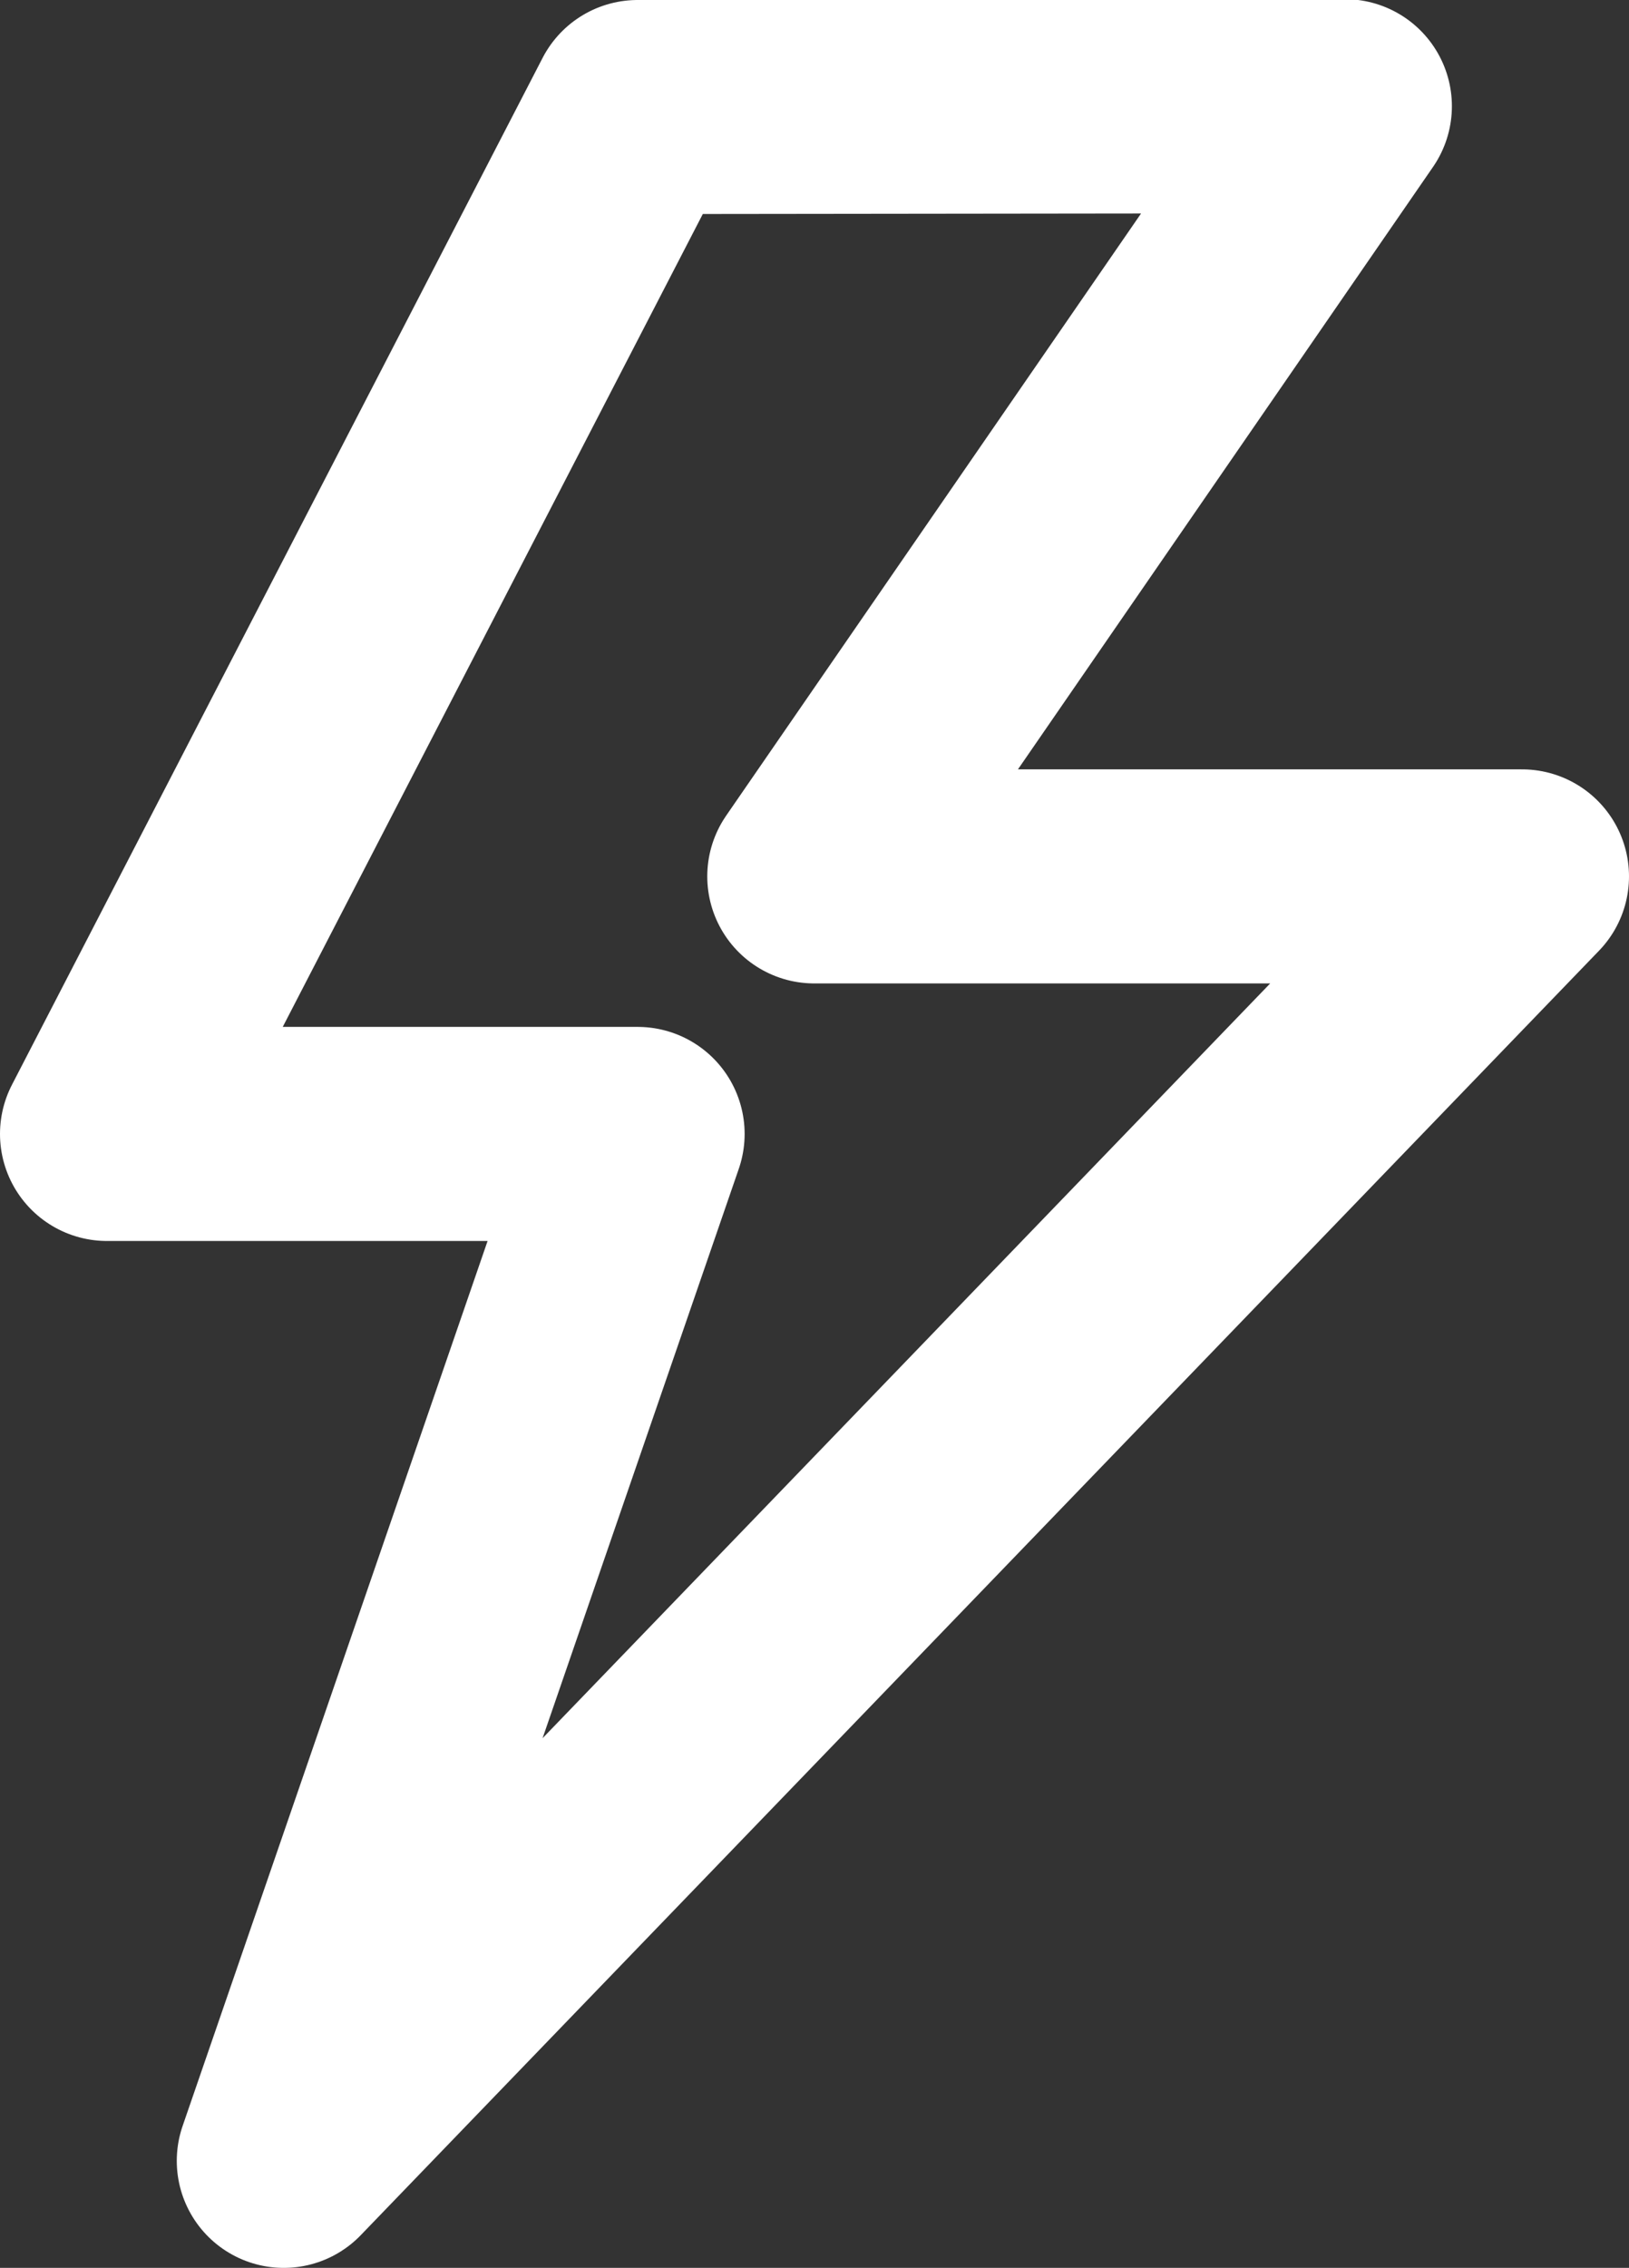
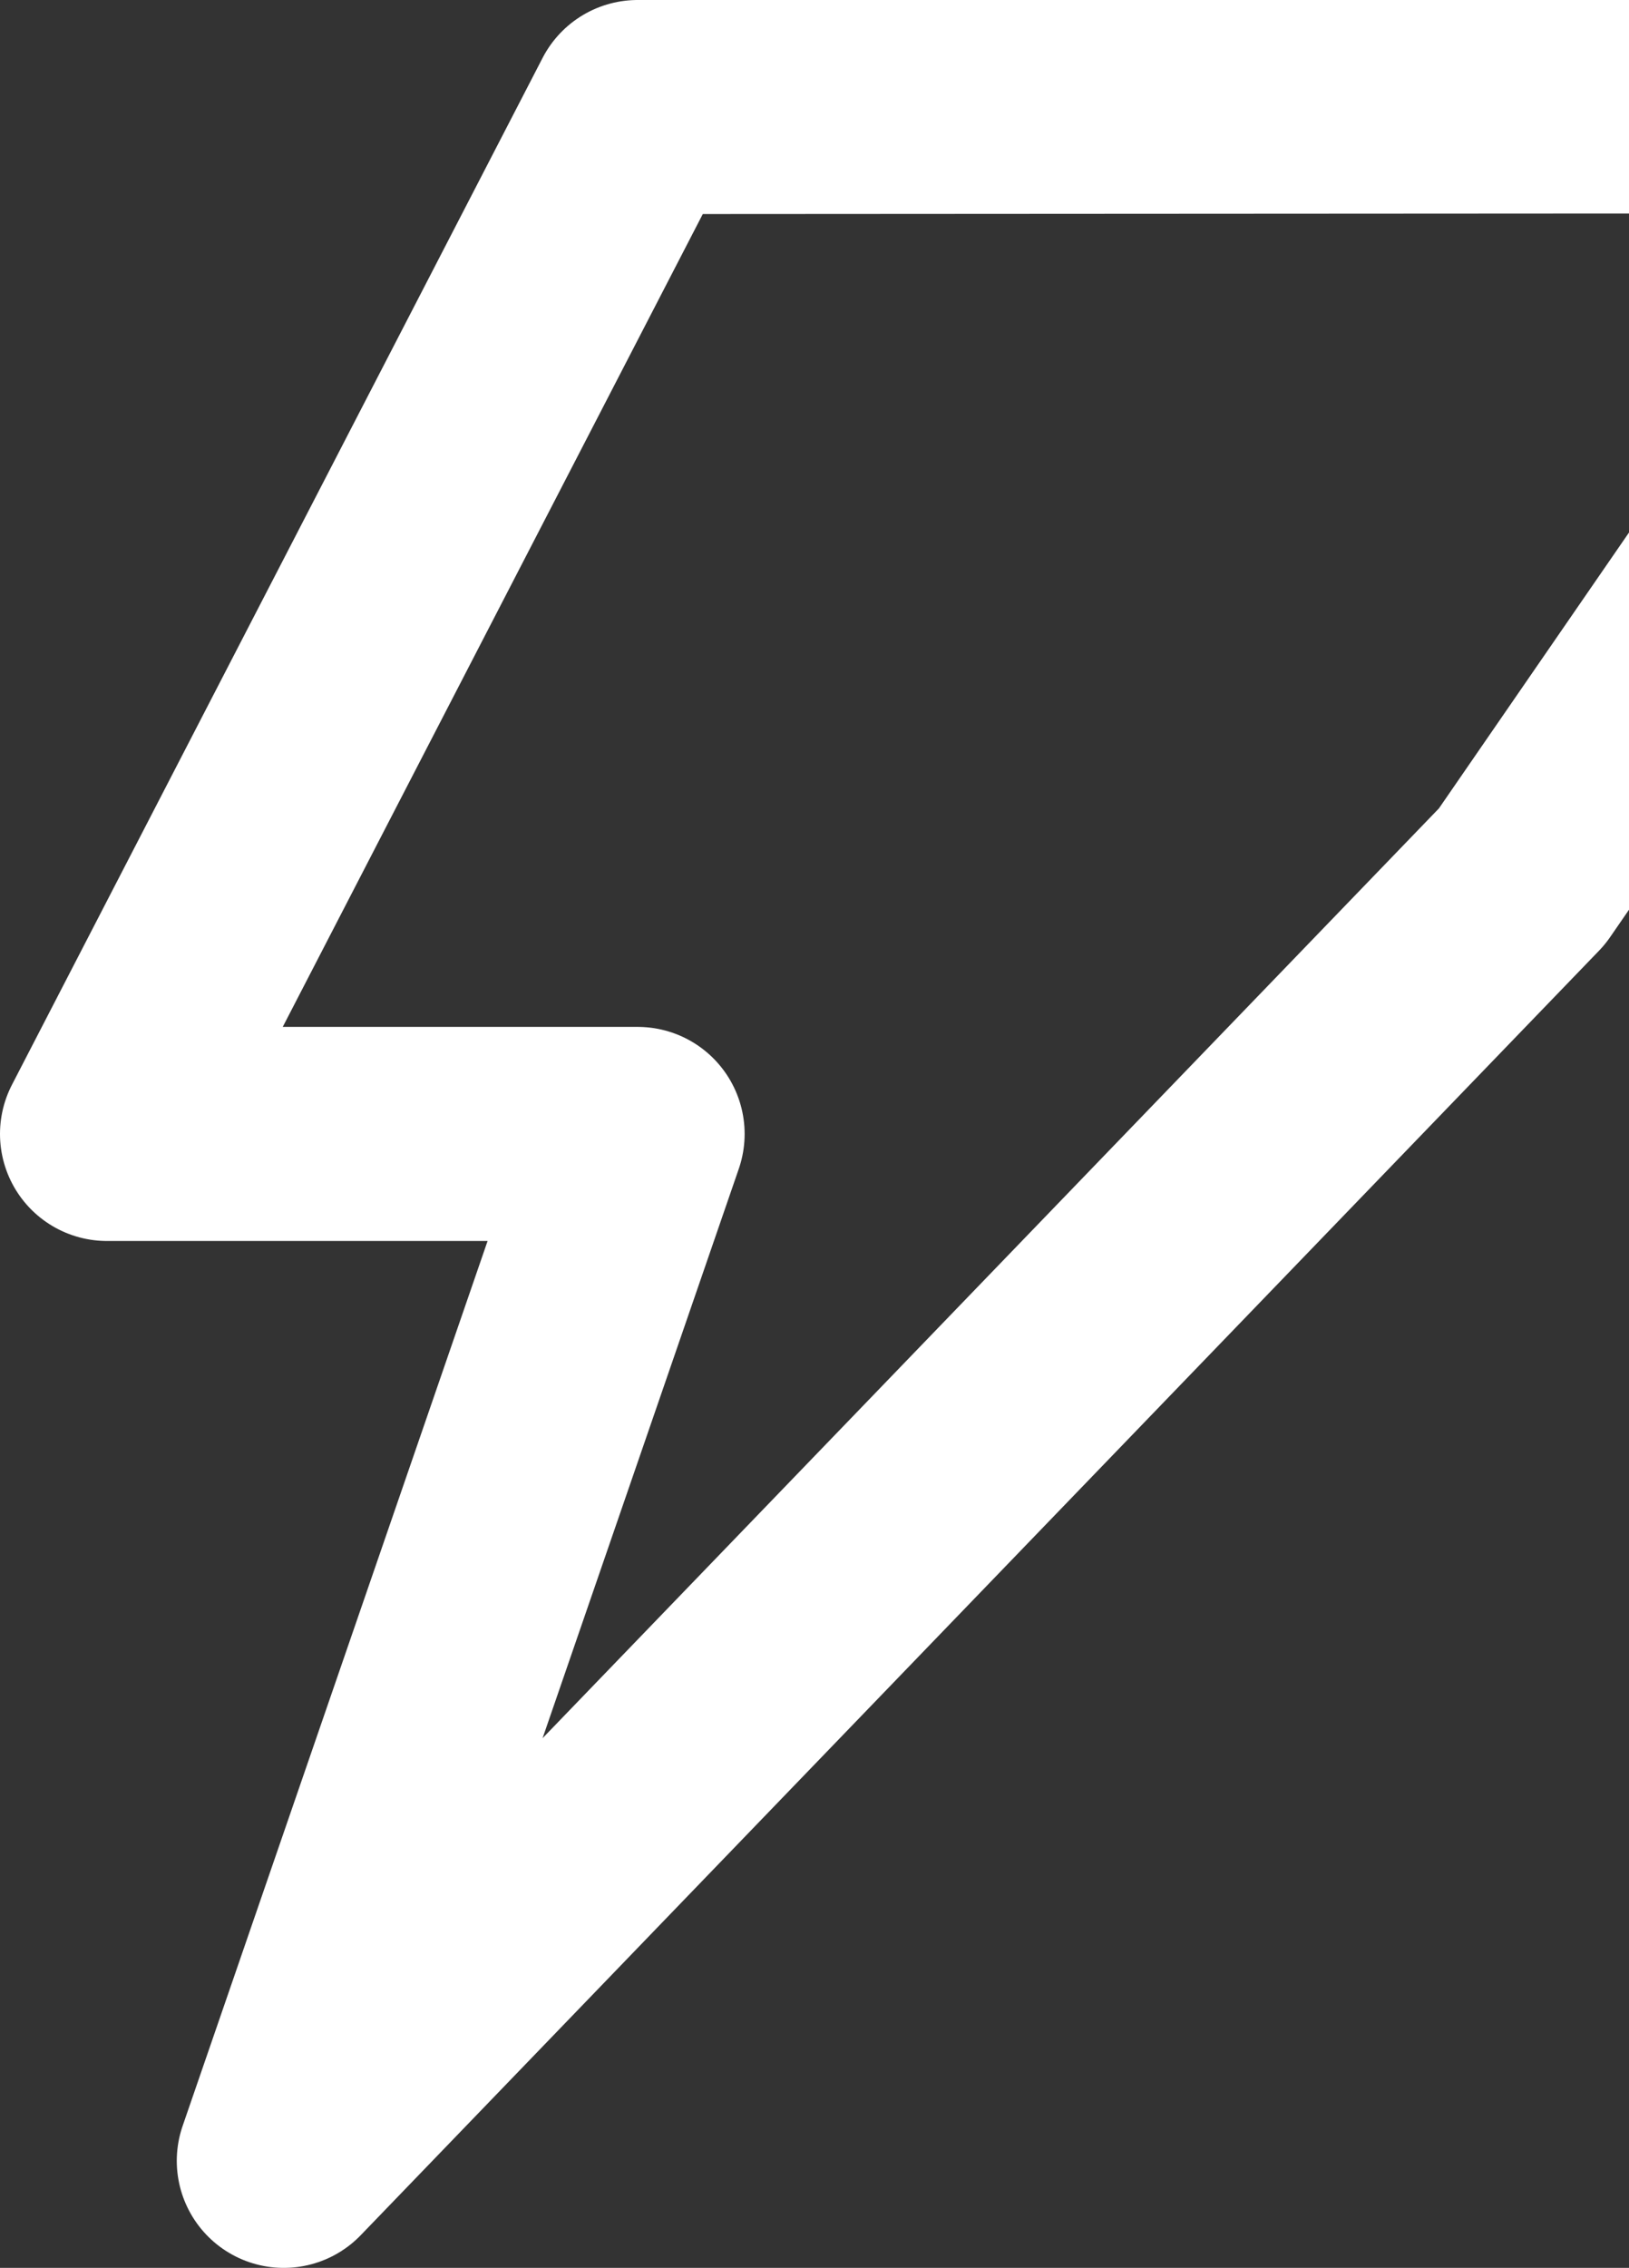
<svg xmlns="http://www.w3.org/2000/svg" width="9.897" height="13.772" viewBox="0 0 9.897 13.772">
  <rect x="0" y="0" width="9.897" height="13.772" fill="#333333" stroke="none" />
-   <path id="Icon_metro-power" data-name="Icon metro-power" d="M5.795,1.928,2.571,8.164H5.795L3.645,14.4,11.168,6.6h-4.3l3.224-4.677Z" transform="translate(-1.921 -1.278)" fill="none" stroke="#fff" stroke-linejoin="round" stroke-width="1.3" />
+   <path id="Icon_metro-power" data-name="Icon metro-power" d="M5.795,1.928,2.571,8.164H5.795L3.645,14.4,11.168,6.6l3.224-4.677Z" transform="translate(-1.921 -1.278)" fill="none" stroke="#fff" stroke-linejoin="round" stroke-width="1.3" />
</svg>